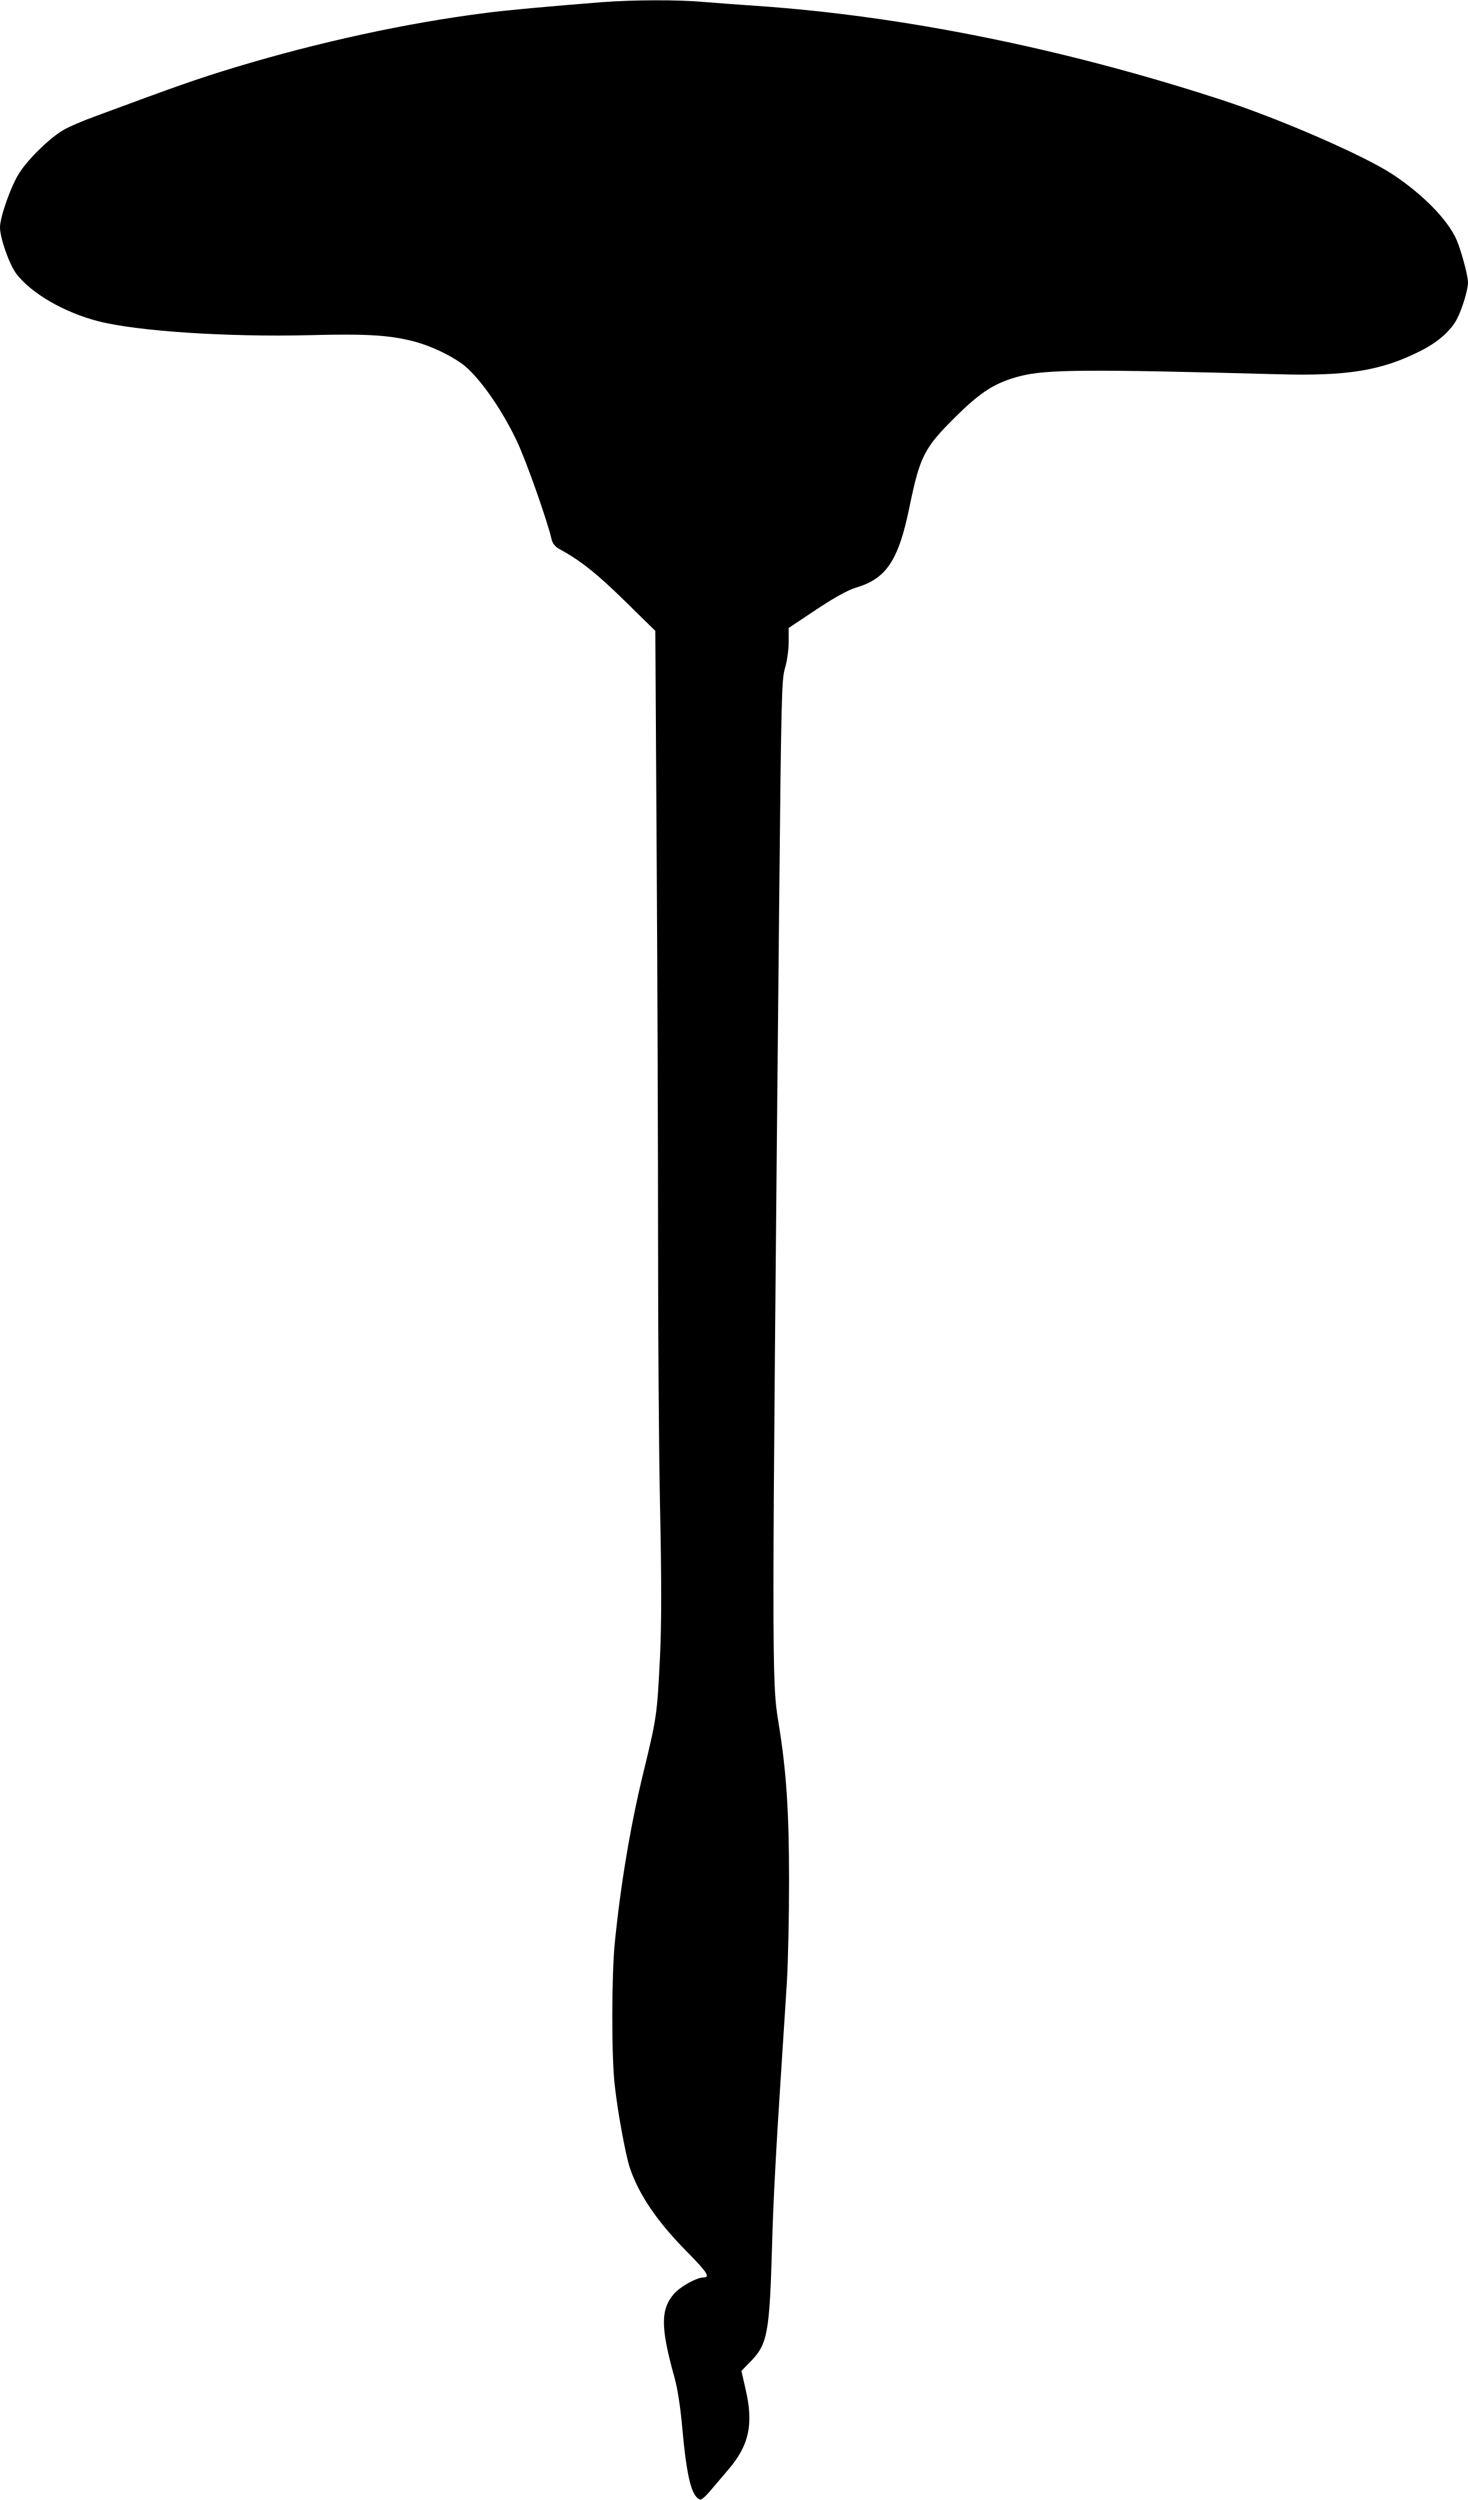
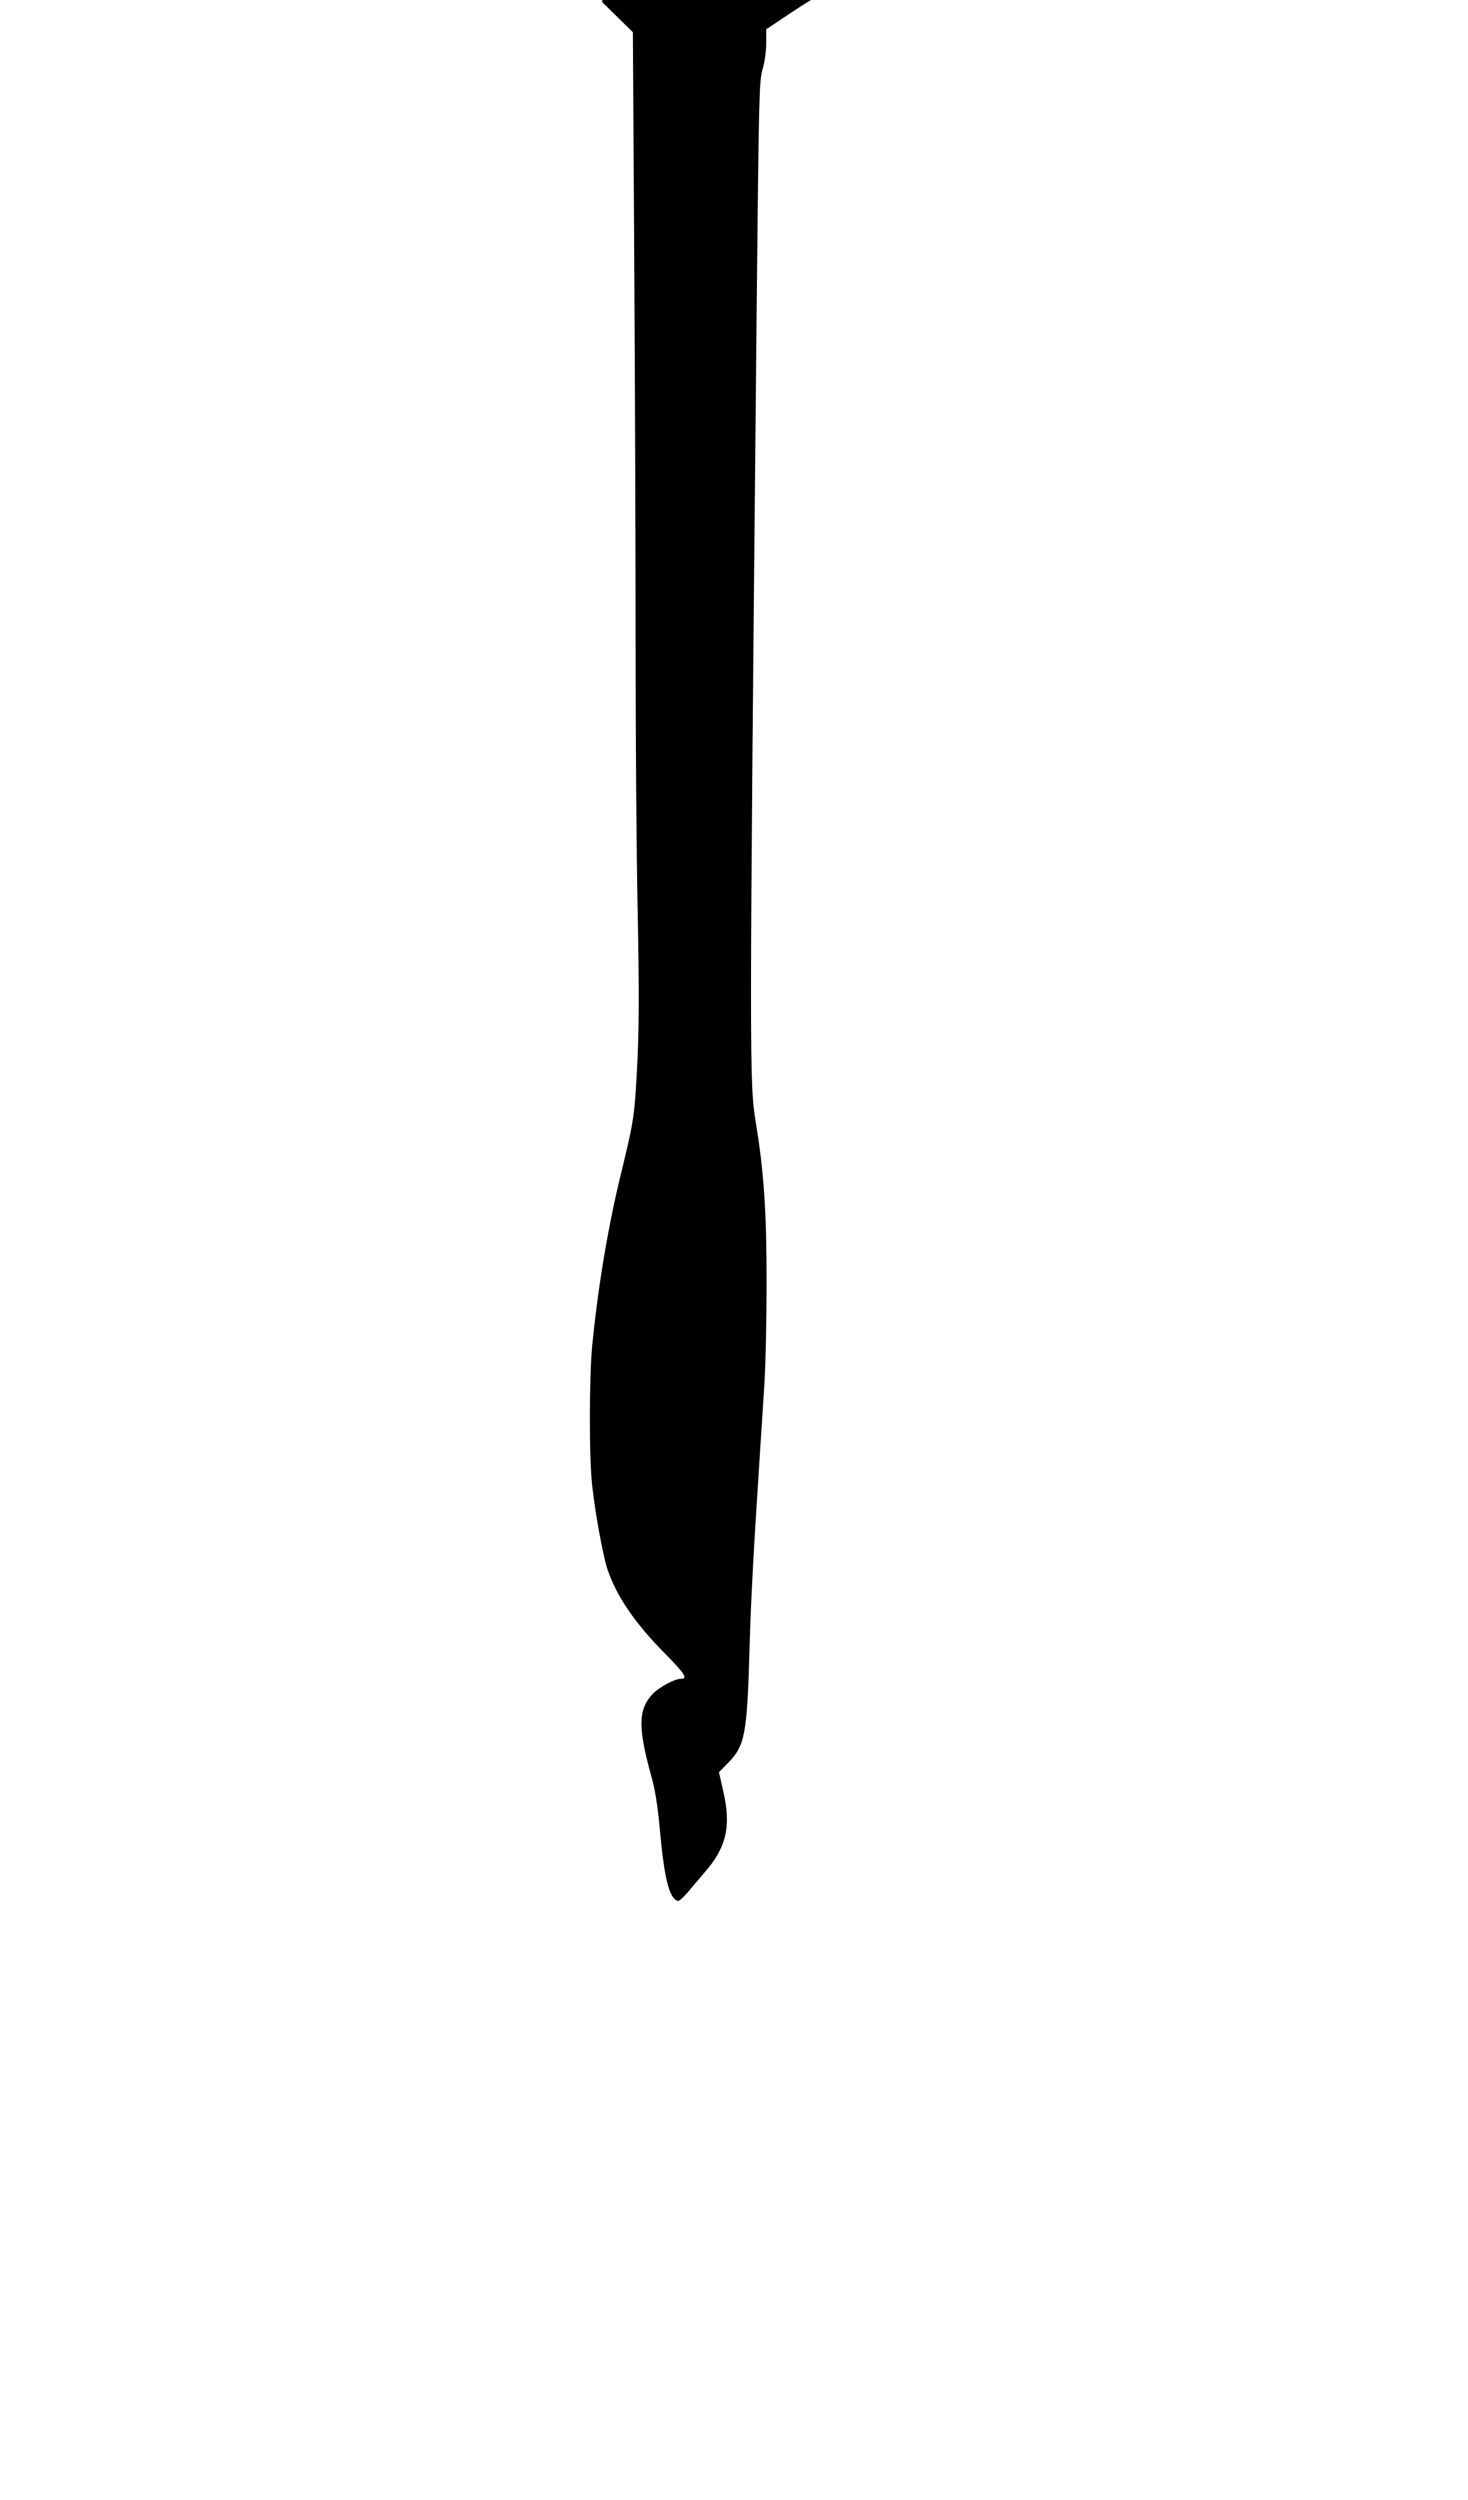
<svg xmlns="http://www.w3.org/2000/svg" version="1.0" width="752pt" height="1280pt" viewBox="0 0 752 1280" preserveAspectRatio="xMidYMid meet">
  <g transform="translate(0,1280) scale(0.1,-0.1)" fill="#000000" stroke="none">
-     <path d="M3085 12789 c-277 -22 -489 -41 -595 -55 -405 -51 -859 -150 -1283 -278 -195 -59 -305 -98 -718 -251 -64 -23 -138 -55 -165 -71 -68 -40 -177 -145 -224 -218 -42 -63 -100 -226 -100 -280 0 -55 48 -191 84 -238 77 -101 248 -199 421 -243 201 -51 659 -81 1079 -71 301 8 417 0 544 -34 80 -22 174 -66 238 -112 81 -58 201 -226 281 -395 48 -100 158 -413 178 -502 5 -22 17 -38 37 -50 110 -59 195 -127 338 -267 l157 -154 7 -1173 c4 -644 7 -1532 7 -1972 0 -440 4 -1039 10 -1331 8 -392 8 -594 0 -775 -15 -297 -16 -309 -84 -589 -67 -273 -118 -579 -148 -880 -16 -162 -17 -584 0 -725 15 -138 56 -359 77 -422 46 -138 140 -277 297 -435 102 -104 117 -128 79 -128 -33 0 -118 -47 -149 -83 -70 -80 -69 -173 1 -425 16 -55 31 -150 41 -262 23 -254 48 -353 92 -367 6 -2 28 17 49 42 22 26 63 74 91 107 110 126 134 236 93 413 l-22 97 46 47 c88 90 98 144 111 596 6 224 20 486 50 945 8 124 20 306 26 405 6 99 11 331 11 515 0 358 -14 567 -54 810 -35 215 -35 248 3 4160 11 1101 13 1179 30 1239 11 35 19 95 19 135 l0 71 141 94 c97 64 160 99 205 113 156 46 218 141 274 418 53 254 74 297 234 455 132 131 205 177 334 210 134 34 349 35 1319 9 356 -10 529 18 731 120 89 45 156 104 187 166 27 54 55 148 55 184 0 34 -34 160 -58 217 -45 104 -175 236 -332 339 -150 97 -573 281 -870 378 -809 264 -1637 431 -2385 482 -88 6 -210 15 -271 20 -128 12 -362 11 -519 -1z" />
+     <path d="M3085 12789 l157 -154 7 -1173 c4 -644 7 -1532 7 -1972 0 -440 4 -1039 10 -1331 8 -392 8 -594 0 -775 -15 -297 -16 -309 -84 -589 -67 -273 -118 -579 -148 -880 -16 -162 -17 -584 0 -725 15 -138 56 -359 77 -422 46 -138 140 -277 297 -435 102 -104 117 -128 79 -128 -33 0 -118 -47 -149 -83 -70 -80 -69 -173 1 -425 16 -55 31 -150 41 -262 23 -254 48 -353 92 -367 6 -2 28 17 49 42 22 26 63 74 91 107 110 126 134 236 93 413 l-22 97 46 47 c88 90 98 144 111 596 6 224 20 486 50 945 8 124 20 306 26 405 6 99 11 331 11 515 0 358 -14 567 -54 810 -35 215 -35 248 3 4160 11 1101 13 1179 30 1239 11 35 19 95 19 135 l0 71 141 94 c97 64 160 99 205 113 156 46 218 141 274 418 53 254 74 297 234 455 132 131 205 177 334 210 134 34 349 35 1319 9 356 -10 529 18 731 120 89 45 156 104 187 166 27 54 55 148 55 184 0 34 -34 160 -58 217 -45 104 -175 236 -332 339 -150 97 -573 281 -870 378 -809 264 -1637 431 -2385 482 -88 6 -210 15 -271 20 -128 12 -362 11 -519 -1z" />
  </g>
</svg>